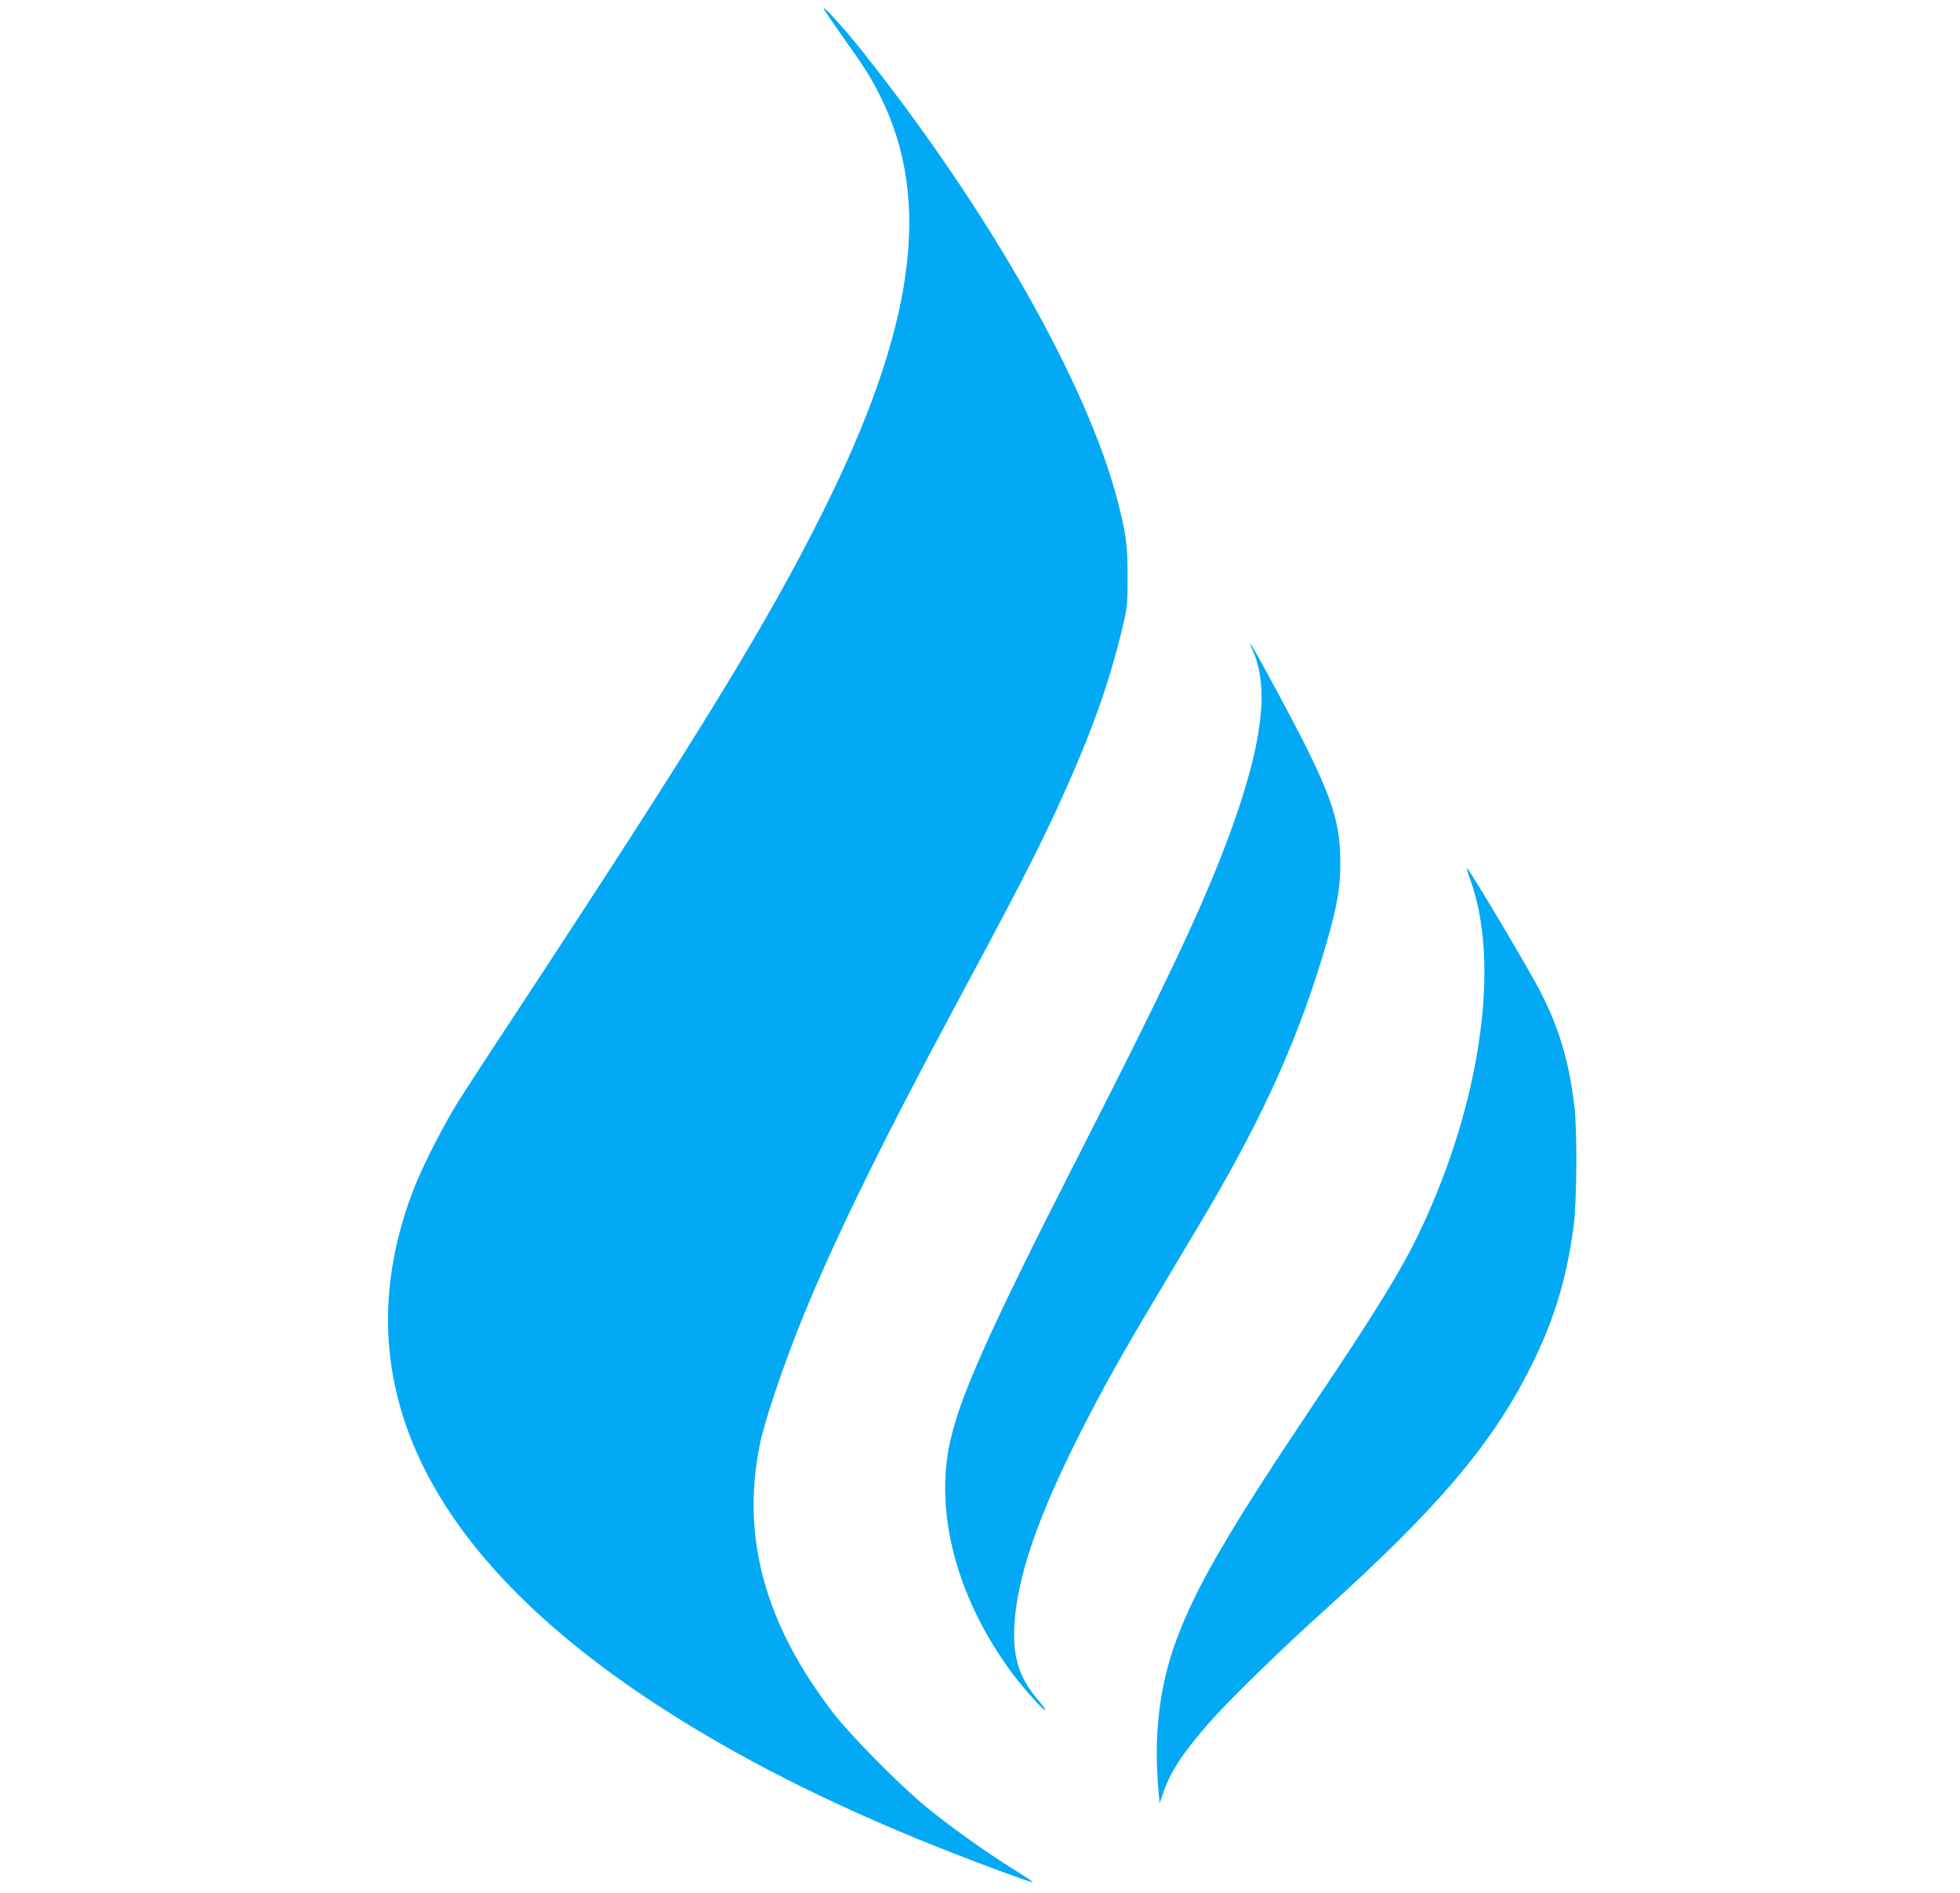
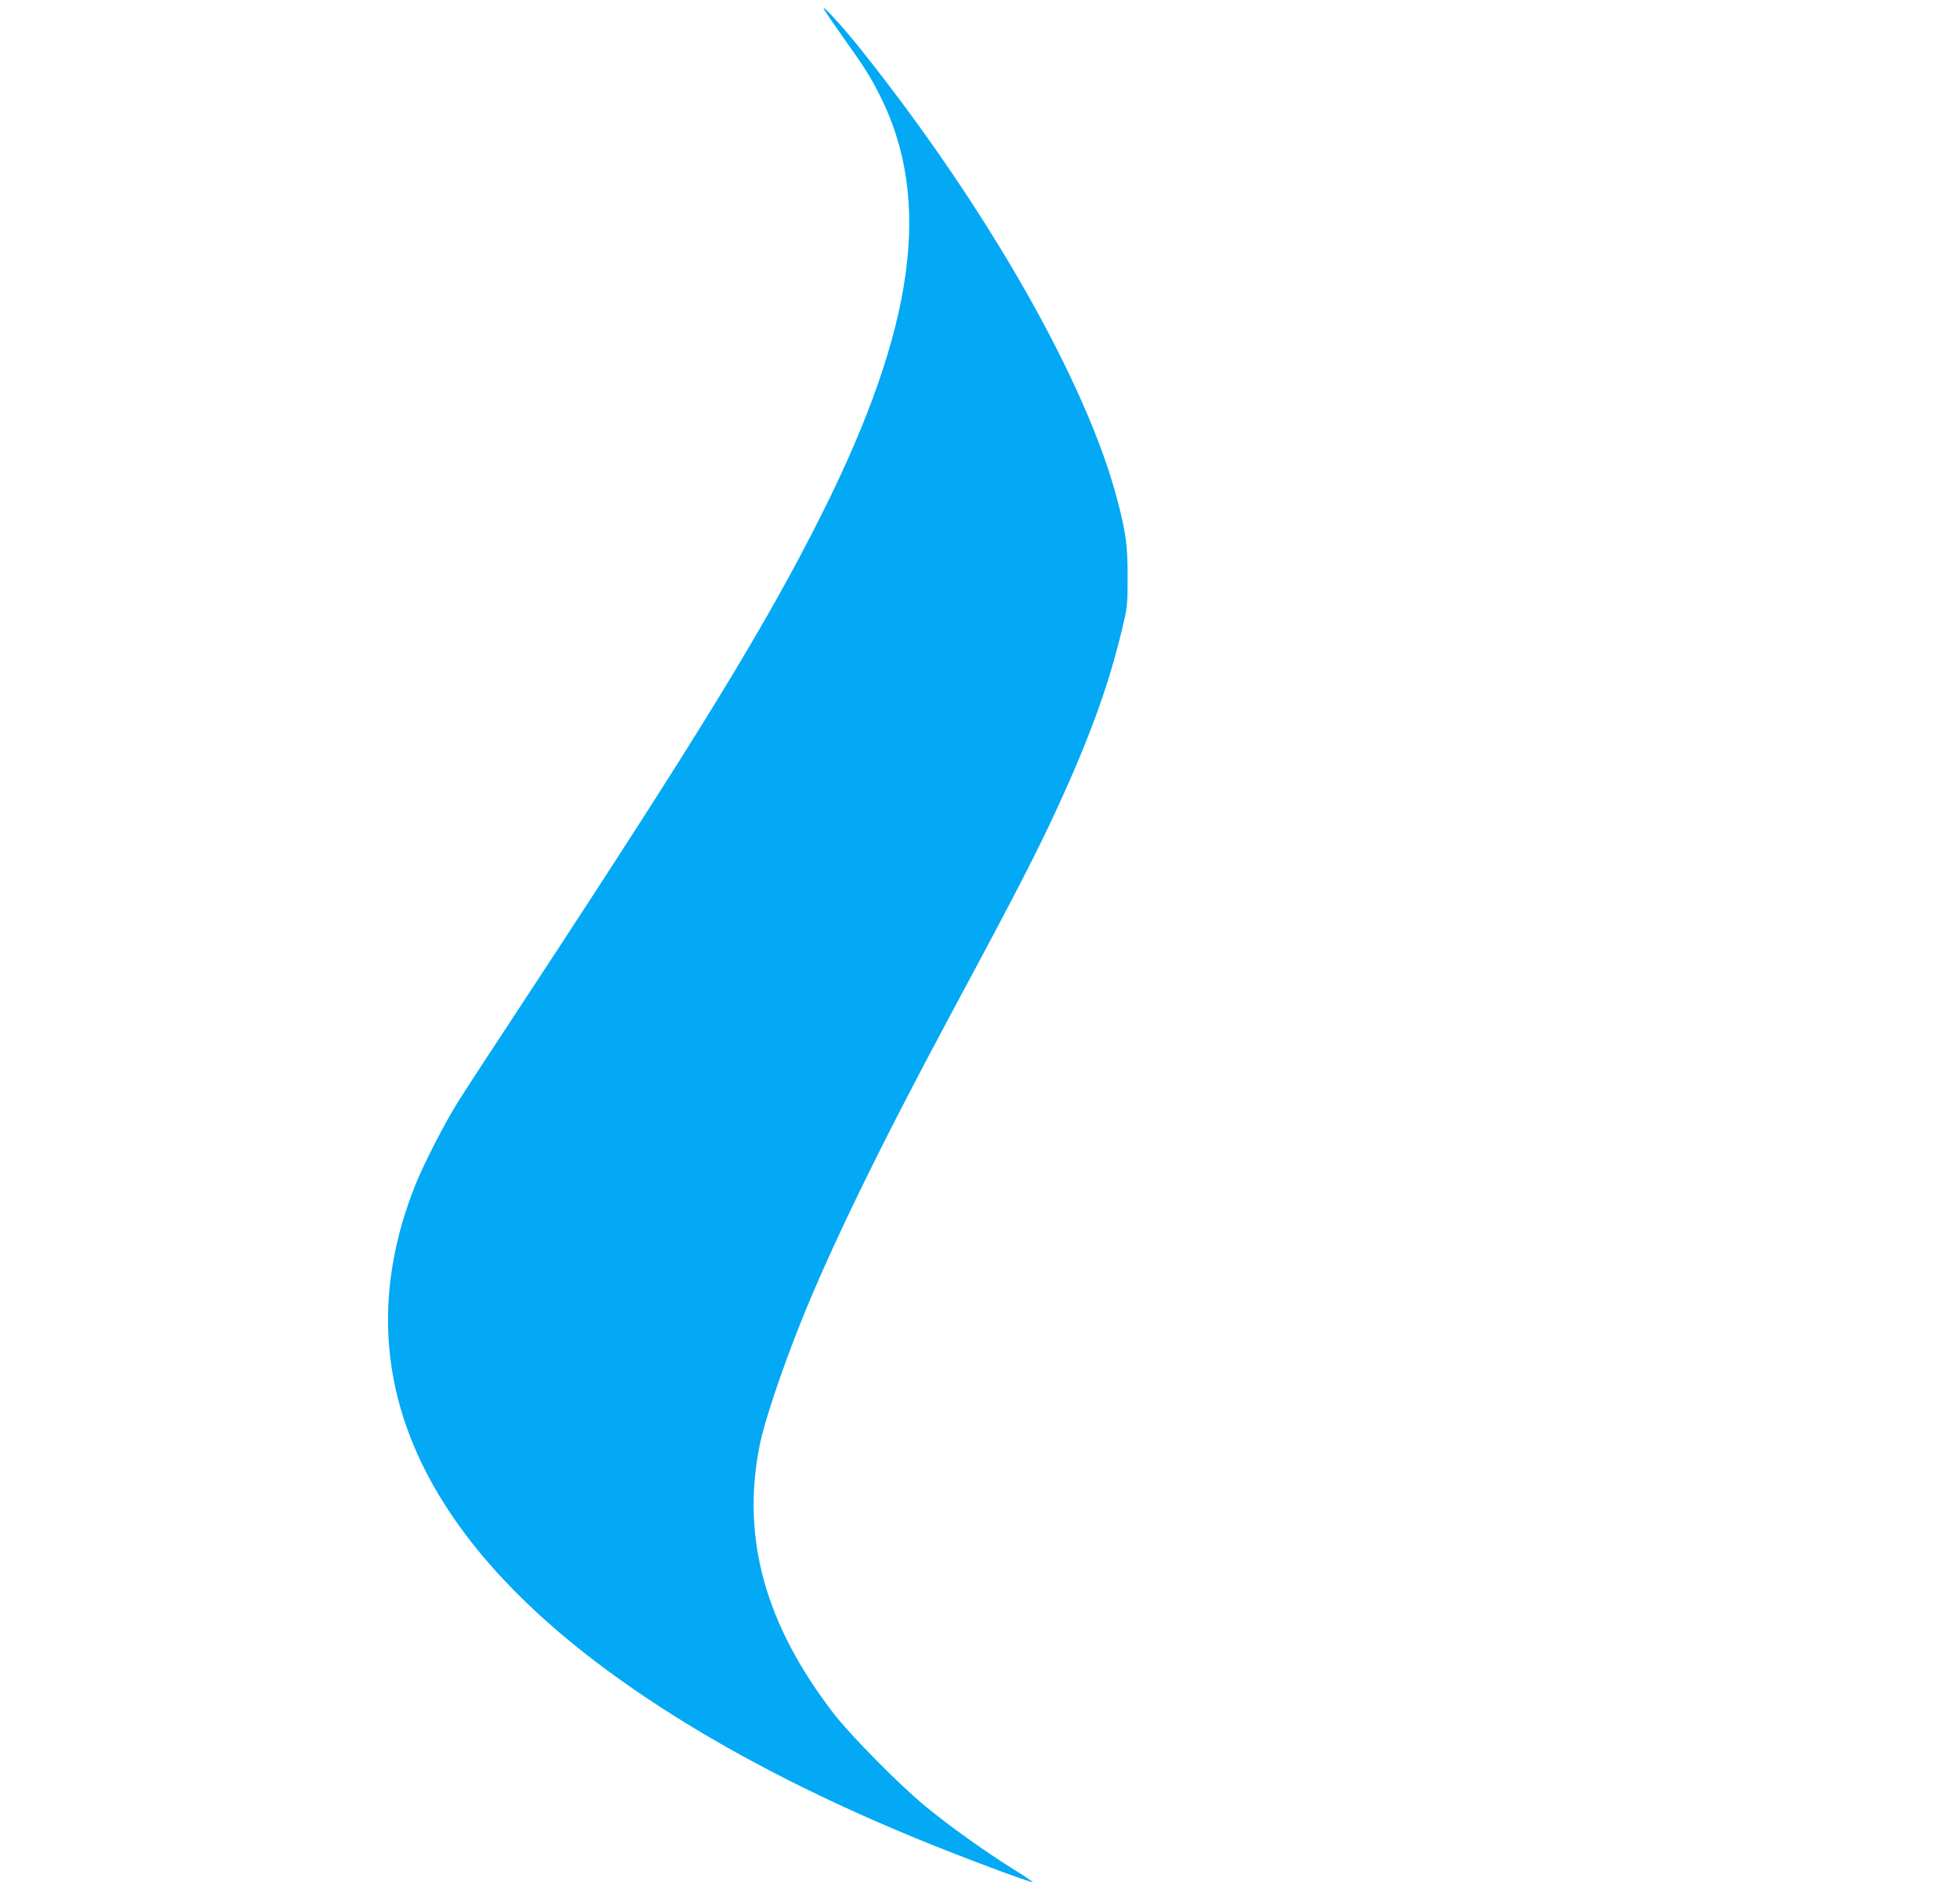
<svg xmlns="http://www.w3.org/2000/svg" version="1.0" width="1280pt" height="1236pt" viewBox="0 0 1280 1236" preserveAspectRatio="xMidYMid meet">
  <g transform="translate(0,1236) scale(0.1,-0.1)" fill="#03a9f4" stroke="none">
    <path d="M5381 12300 c7 -14 60 -92 119 -175 143 -200 188 -271 248 -392 342 -682 226 -1515 -378 -2723 -361 -721 -794 -1429 -1955 -3195 -192 -291 -380 -579 -418 -640 -91 -143 -233 -420 -290 -565 -477 -1216 34 -2344 1509 -3332 495 -332 1085 -640 1755 -916 290 -120 766 -298 774 -291 2 2 -56 41 -129 86 -178 111 -417 281 -573 410 -168 138 -485 459 -596 602 -450 582 -607 1150 -486 1754 30 152 142 486 268 802 195 488 523 1161 971 1995 380 706 535 1005 657 1262 245 521 380 885 474 1283 32 133 33 149 33 330 0 205 -10 280 -65 493 -197 765 -849 1912 -1676 2948 -120 151 -262 305 -242 264z" />
-     <path d="M8183 8109 c99 -226 67 -555 -104 -1057 -167 -488 -399 -989 -1028 -2222 -608 -1192 -798 -1620 -855 -1925 -86 -464 67 -1003 418 -1475 73 -97 205 -244 213 -236 3 3 -23 38 -57 78 -114 136 -156 270 -146 468 16 317 151 712 431 1265 146 289 272 513 533 950 118 198 250 419 292 490 379 642 613 1168 785 1765 69 242 88 353 88 515 1 297 -67 479 -418 1130 -156 289 -199 361 -152 254z" />
-     <path d="M9605 6607 c195 -544 63 -1454 -330 -2282 -120 -253 -285 -522 -701 -1140 -548 -817 -766 -1190 -893 -1537 -112 -304 -149 -629 -114 -998 l6 -65 22 65 c48 140 122 255 291 450 129 149 472 484 784 765 709 641 1058 1049 1306 1530 165 318 253 600 301 960 21 161 24 637 4 790 -37 295 -98 498 -221 740 -70 137 -448 774 -481 809 -5 5 7 -34 26 -87z" />
  </g>
</svg>